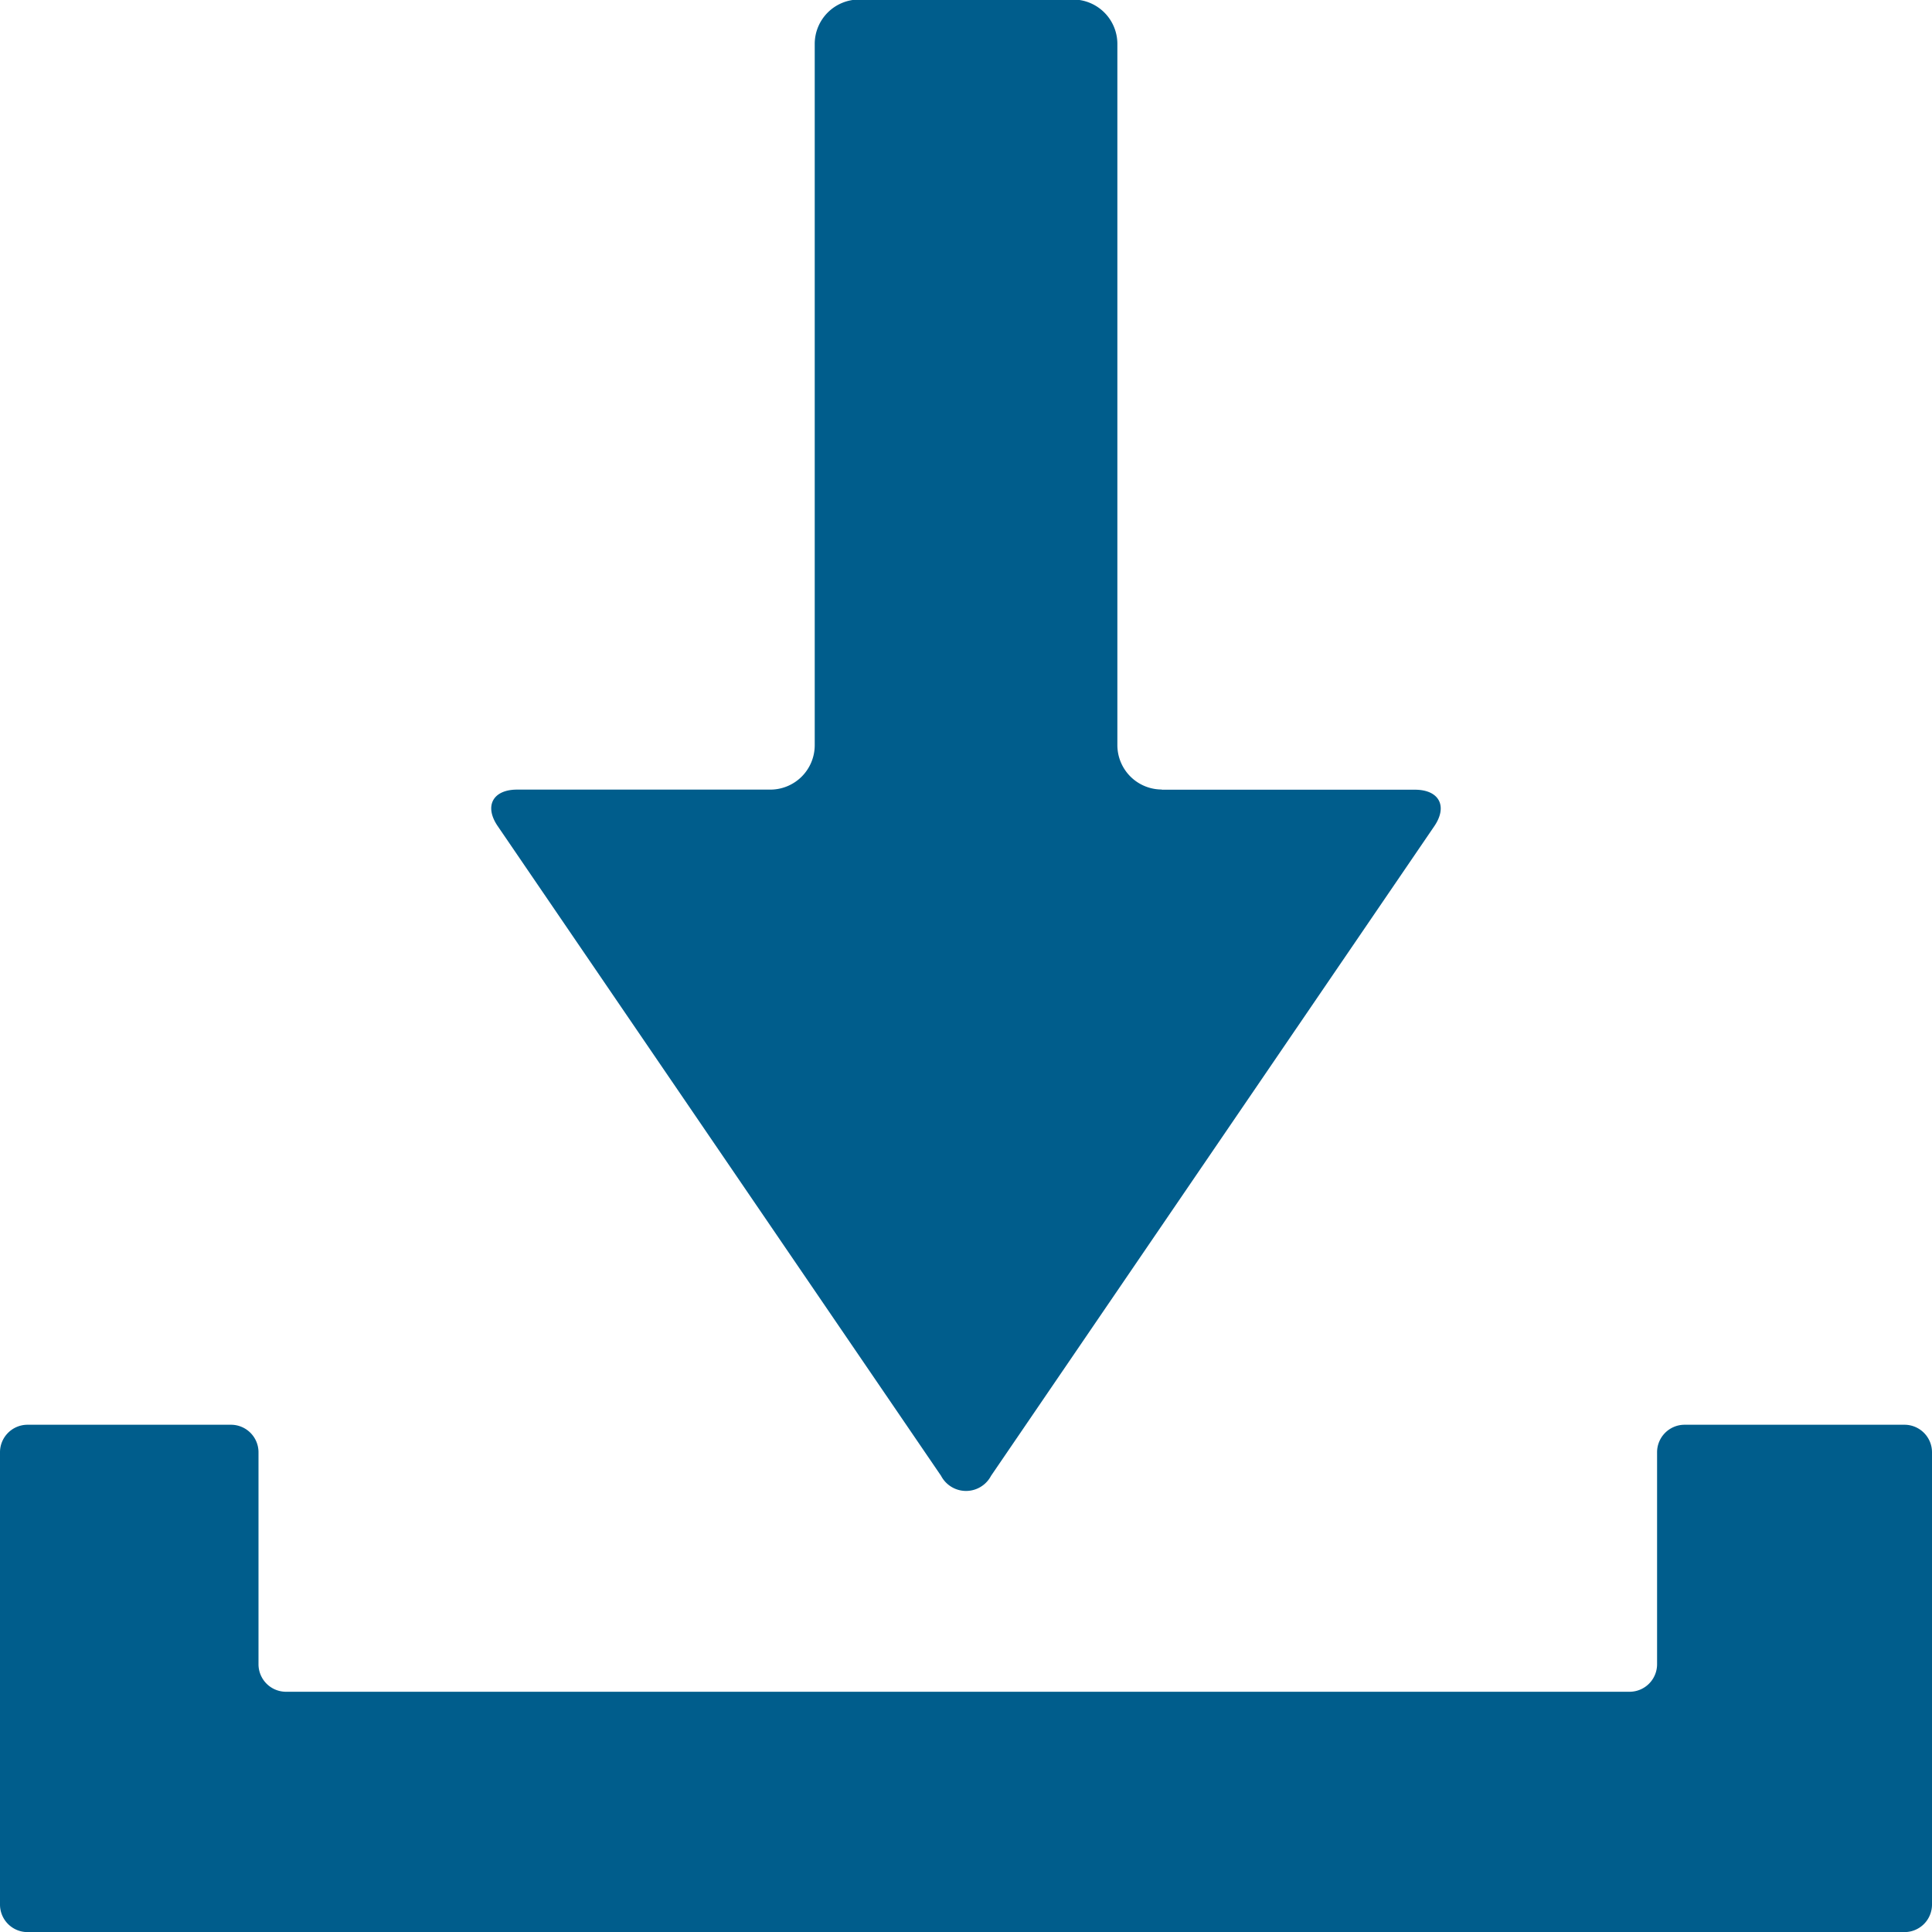
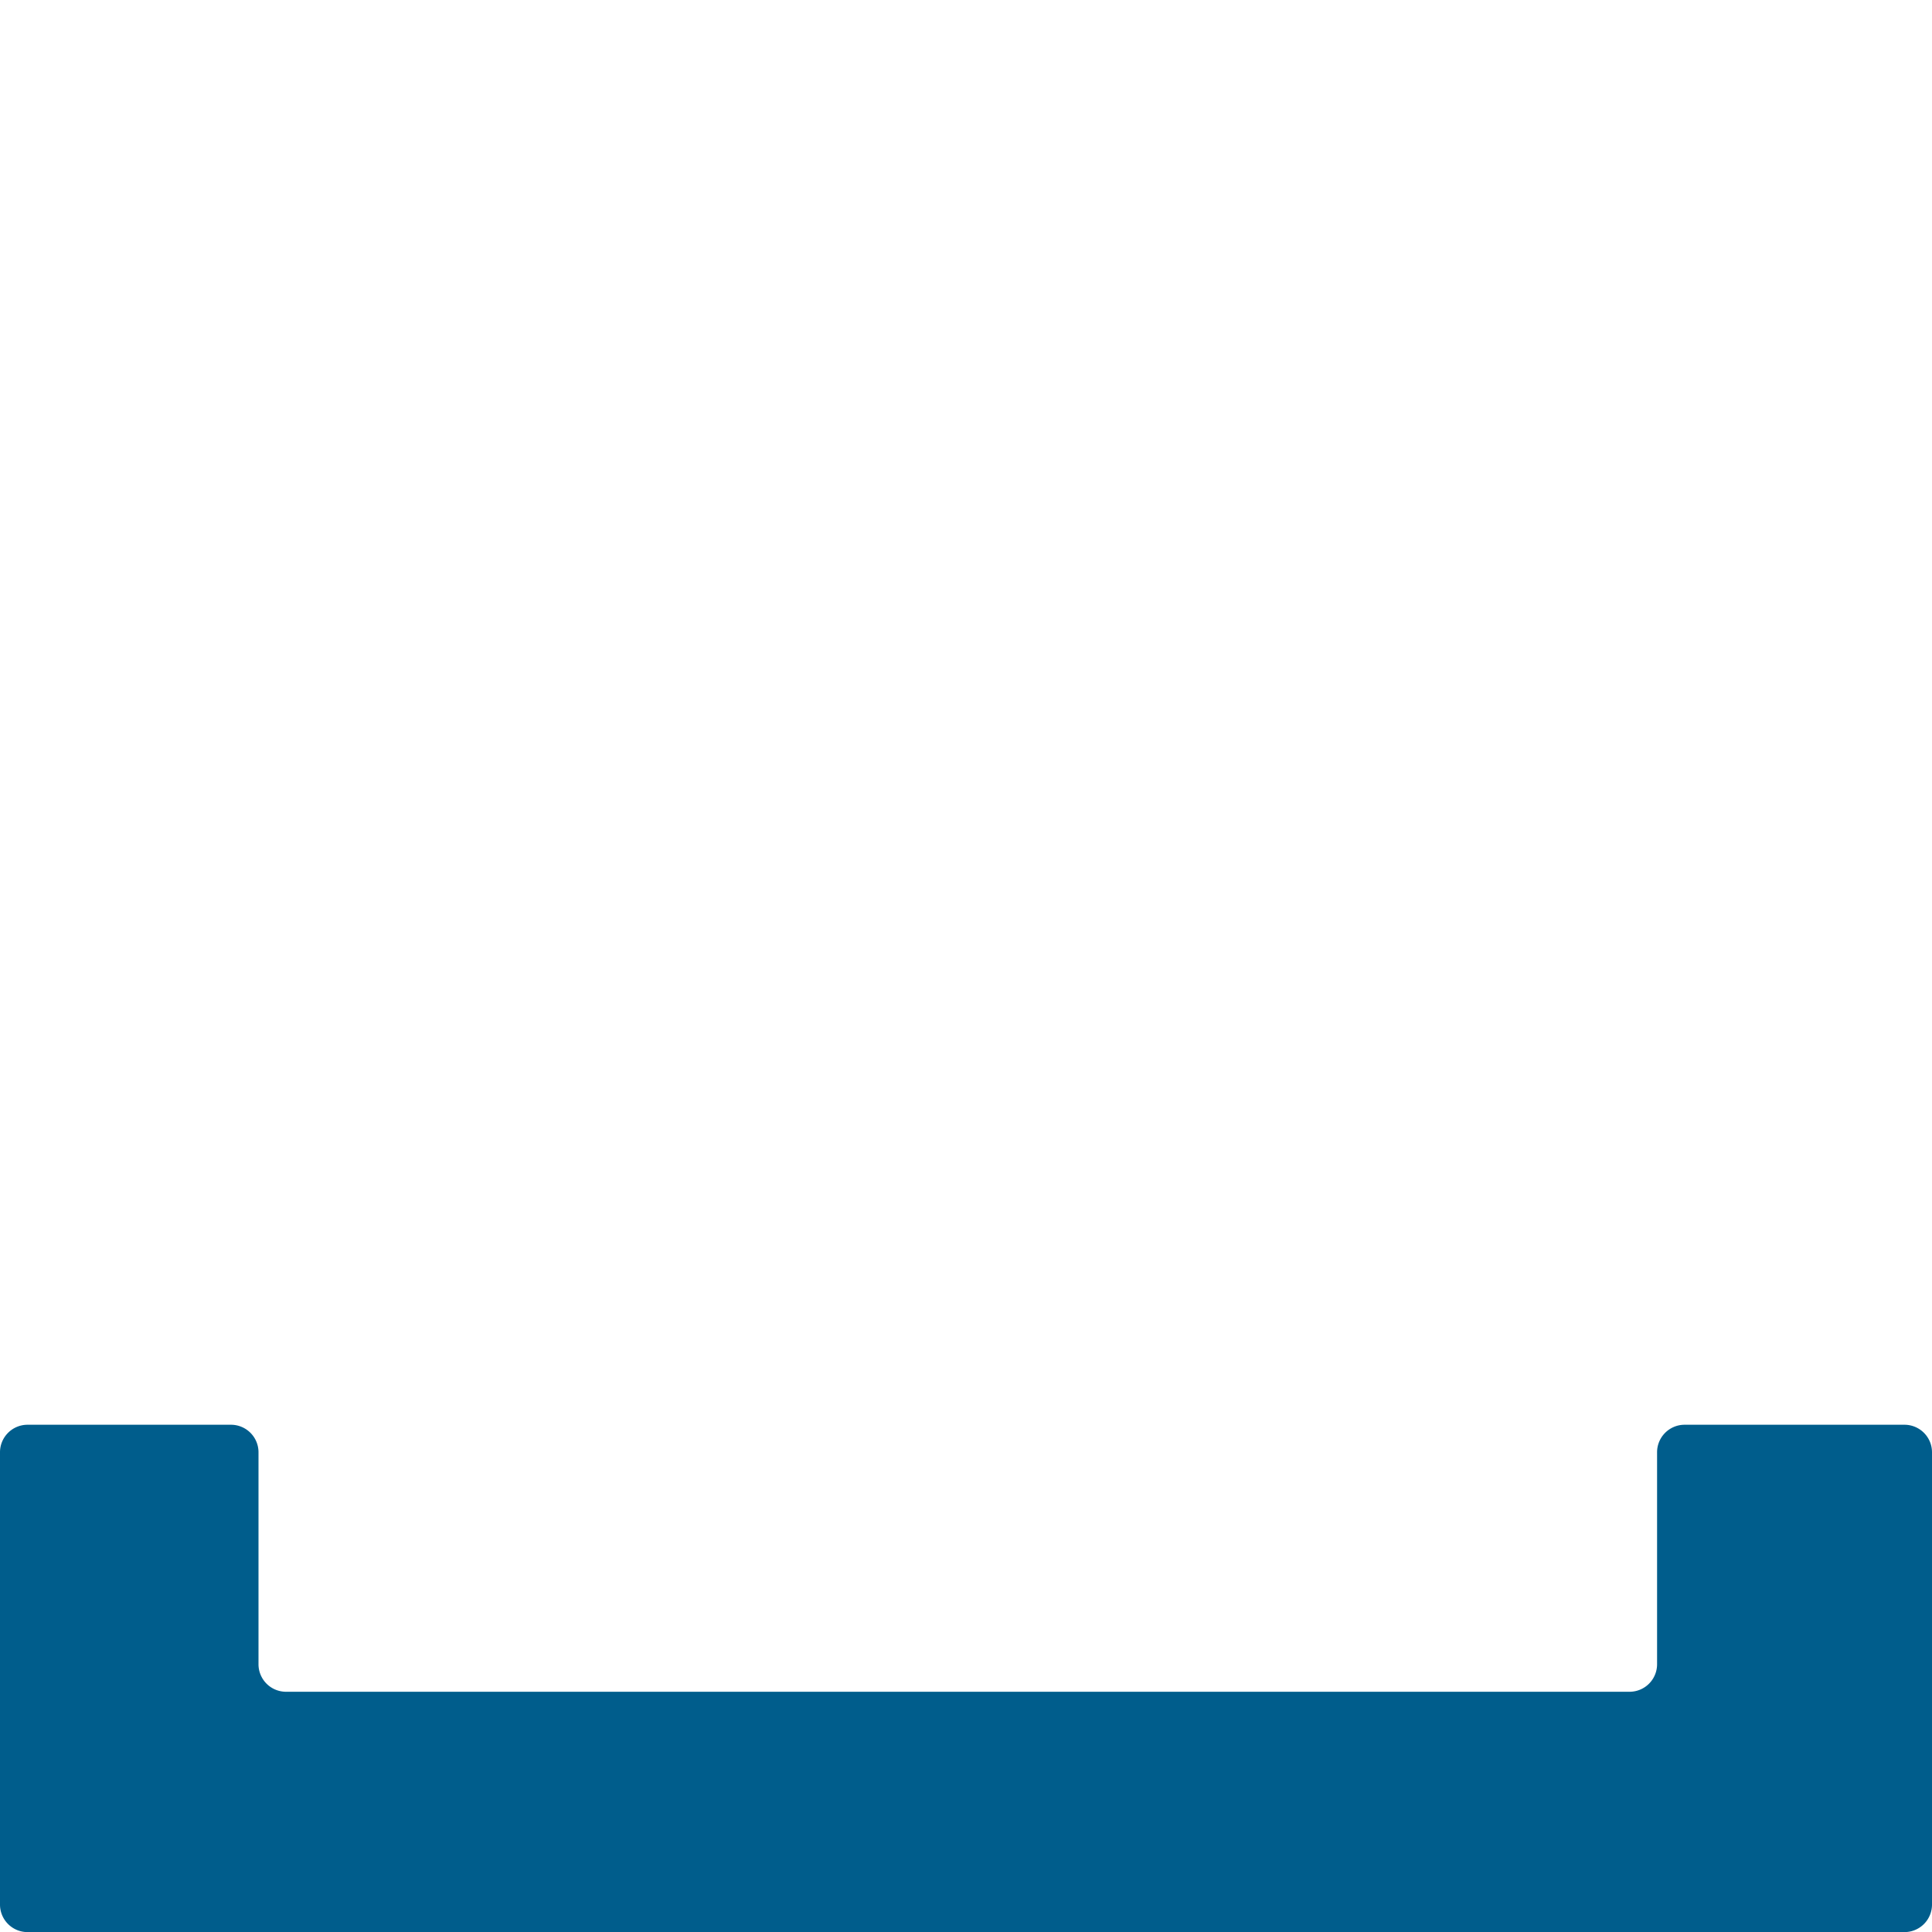
<svg xmlns="http://www.w3.org/2000/svg" id="noun_Download_15449" width="20" height="20" viewBox="0 0 20 20">
  <g id="Group_14539" data-name="Group 14539" transform="translate(0 0)">
    <g id="Group_14537" data-name="Group 14537" transform="translate(0 14.749)">
      <path id="Path_13507" data-name="Path 13507" d="M17.436,62.172a.285.285,0,0,0-.282.287v2.19a.285.285,0,0,1-.282.287H2.958a.285.285,0,0,1-.282-.287v-2.19a.285.285,0,0,0-.282-.287H.282A.285.285,0,0,0,0,62.459v4.678a.285.285,0,0,0,.282.287H19.718A.285.285,0,0,0,20,67.136V62.459a.285.285,0,0,0-.282-.287Z" transform="translate(0 -62.172)" fill="#005d8c" />
    </g>
    <g id="Group_14538" data-name="Group 14538" transform="translate(5.085)">
-       <path id="Path_13508" data-name="Path 13508" d="M32.8,9.819a.46.46,0,0,1-.459-.459V2.1a.46.46,0,0,0-.459-.459H29.667a.46.46,0,0,0-.459.459V9.361a.46.46,0,0,1-.459.459H26.127c-.252,0-.343.171-.2.379l4.589,6.725a.292.292,0,0,0,.517,0L35.621,10.2c.142-.208.052-.379-.2-.379H32.8Z" transform="translate(-25.859 -1.646)" fill="#005d8c" />
-     </g>
+       </g>
  </g>
</svg>